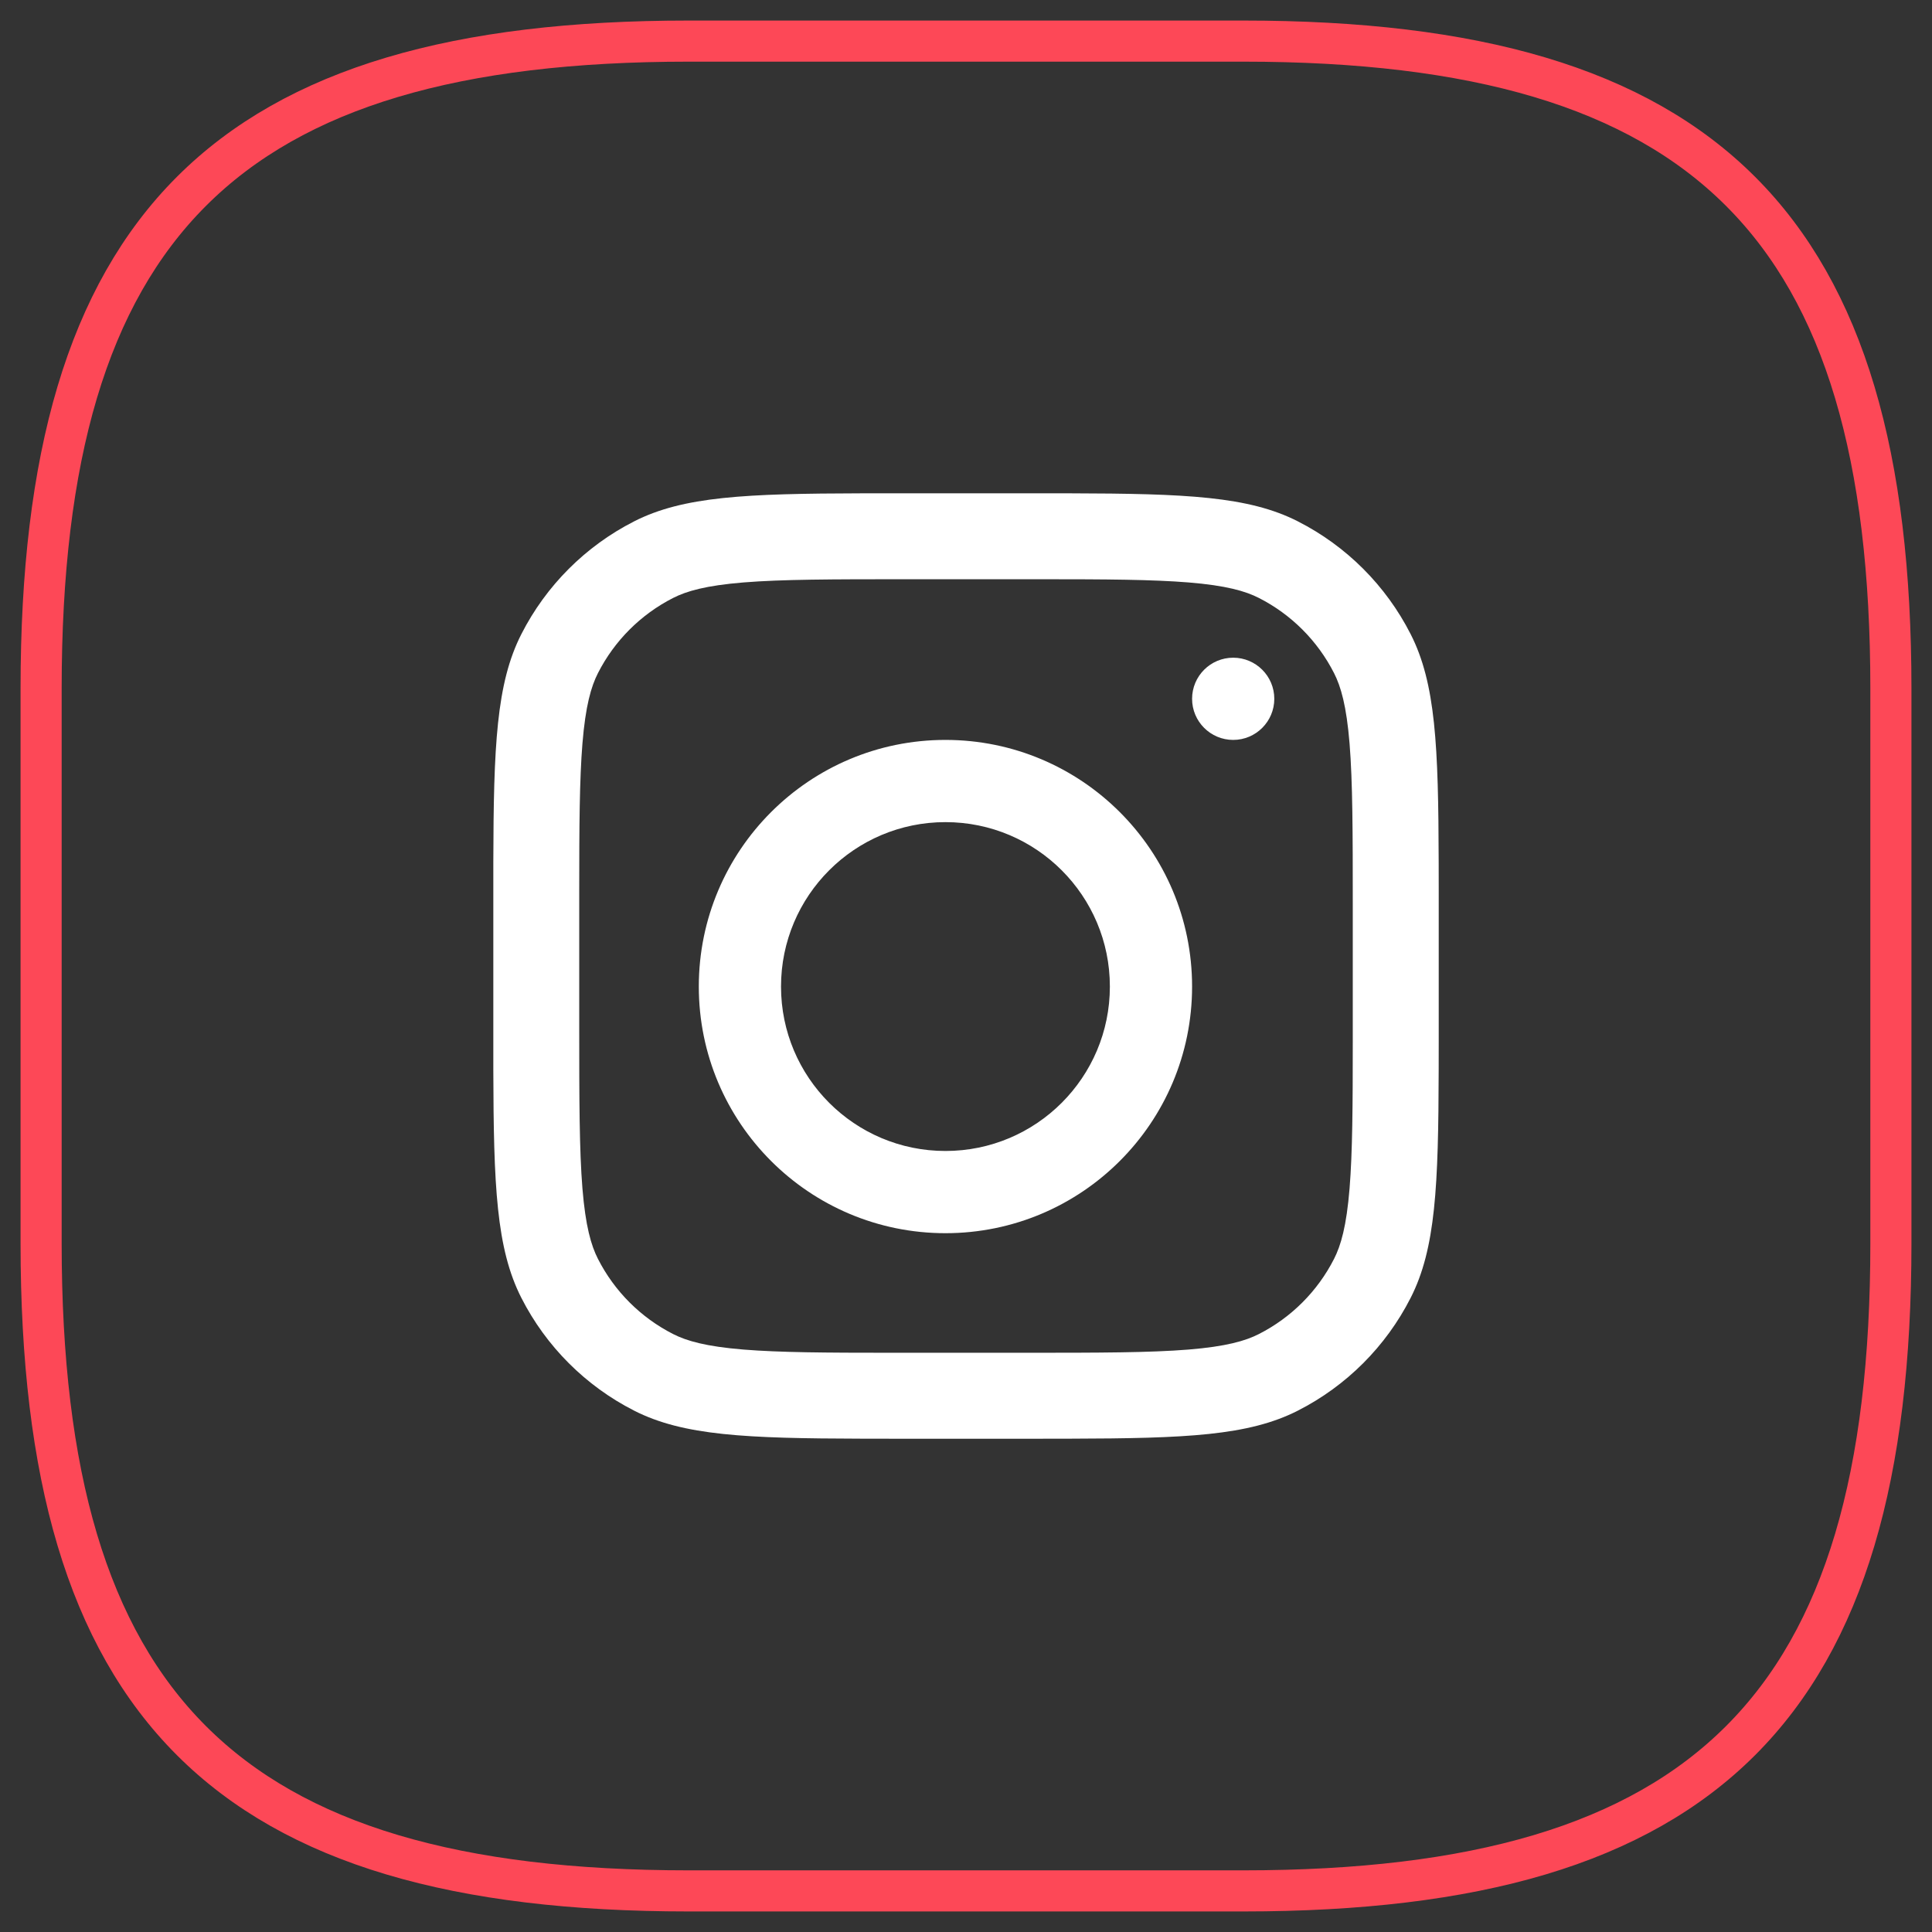
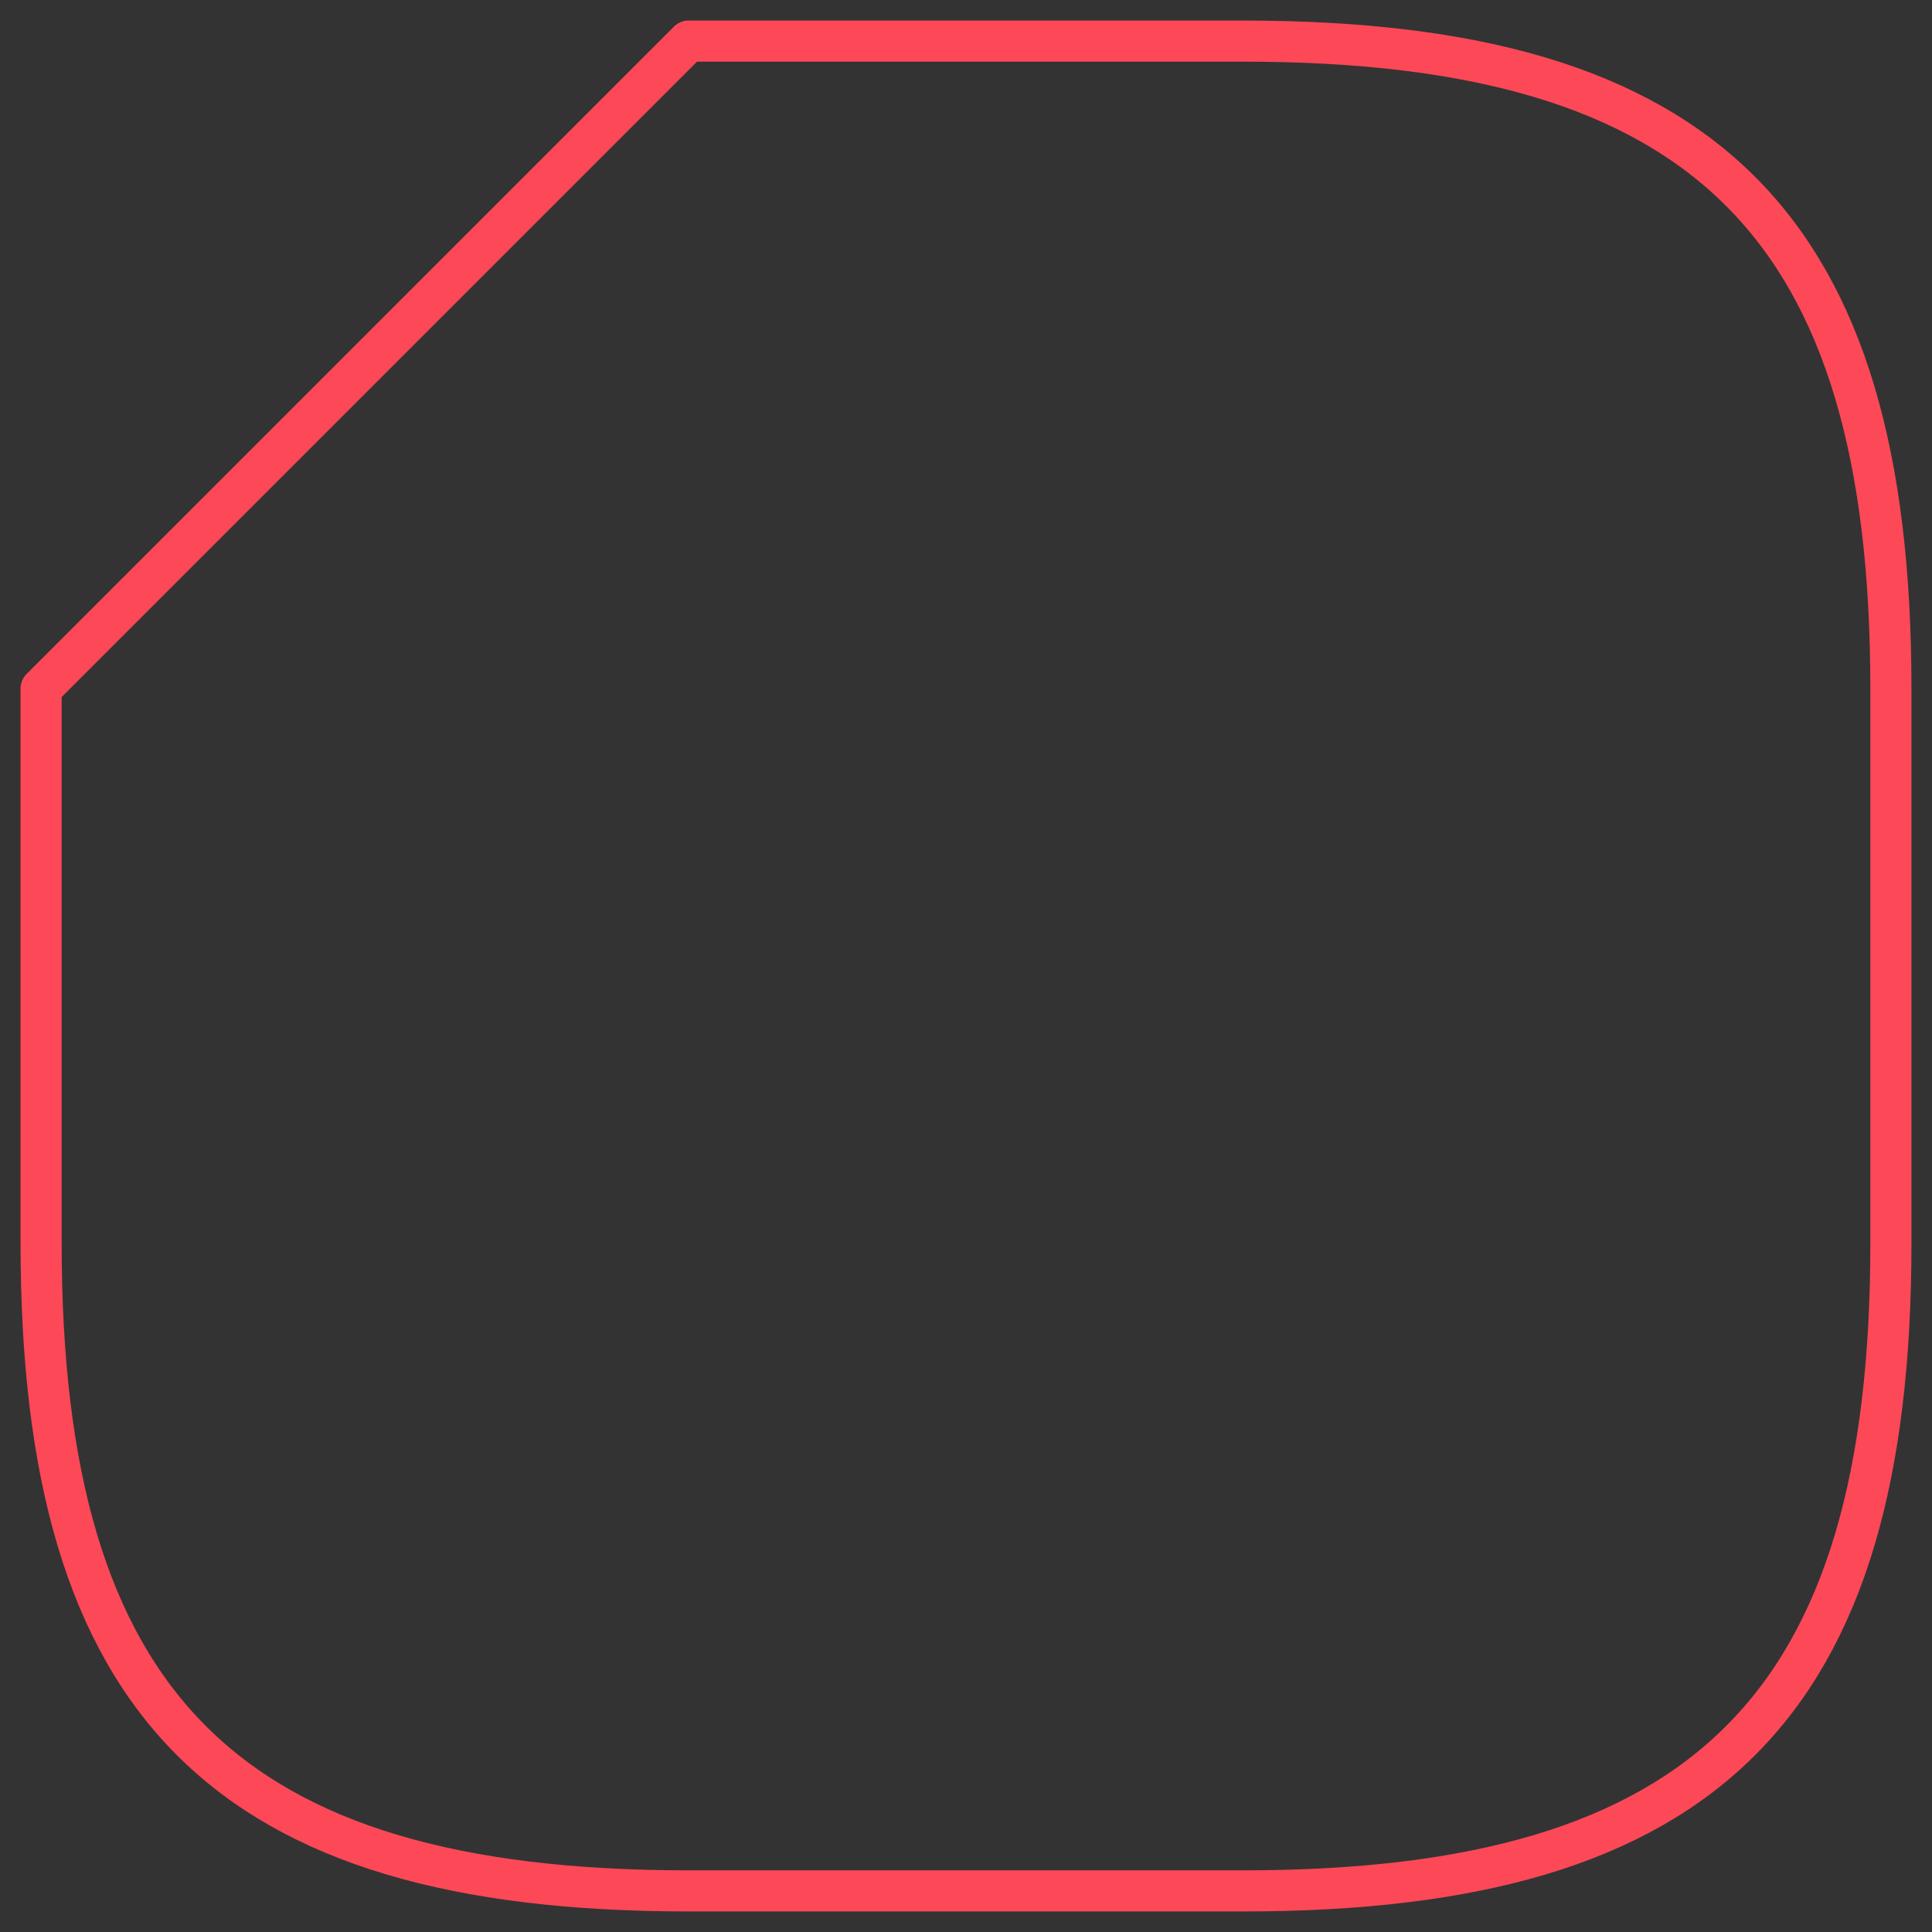
<svg xmlns="http://www.w3.org/2000/svg" width="47px" height="47px" viewBox="0 0 47 47" version="1.1">
  <rect x="0" y="0" width="47" height="47" fill="#333333" stroke="none" />
  <title>icon-instagram</title>
  <g id="Desktop" stroke="none" stroke-width="1" fill="none" fill-rule="evenodd">
    <g id="Desktop-full-page-view" transform="translate(-1209, -7999)">
      <g id="Group-5" transform="translate(1088, 7961)">
        <g id="icon-instagram" transform="translate(122, 39)">
-           <path d="M15.75,45 L29.25,45 C40.5,45 45,40.5 45,29.25 L45,15.75 C45,4.5 40.5,0 29.25,0 L15.75,0 C4.5,0 0,4.5 0,15.75 L0,29.25 C0,40.5 4.5,45 15.75,45 Z" id="Path" stroke="#FD4857" stroke-linecap="round" stroke-linejoin="round" transform="translate(22.5, 22.5) scale(1, -1) translate(-22.5, -22.5)" />
-           <path d="M25.034,11.001 C27.848,11.008 29.377,11.073 30.575,11.684 C31.755,12.285 32.715,13.245 33.316,14.425 C33.927,15.623 33.992,17.152 33.999,19.966 L34,20.667 L34,21.036 L34,23.964 C34,24.089 34,24.212 34,24.333 L33.999,25.034 C33.992,27.848 33.927,29.377 33.316,30.575 C32.715,31.755 31.755,32.715 30.575,33.316 C29.377,33.927 27.848,33.992 25.034,33.999 L24.333,34 L23.964,34 L21.036,34 C20.911,34 20.788,34 20.667,34 L19.966,33.999 C17.152,33.992 15.623,33.927 14.425,33.316 C13.245,32.715 12.285,31.755 11.684,30.575 C11.073,29.377 11.008,27.848 11.001,25.034 L11.001,19.966 C11.008,17.152 11.073,15.623 11.684,14.425 C12.285,13.245 13.245,12.285 14.425,11.684 C15.623,11.073 17.152,11.008 19.966,11.001 Z M24.314,13.091 L21.036,13.091 C19.245,13.091 18.028,13.093 17.087,13.169 C16.17,13.244 15.701,13.38 15.374,13.547 C14.587,13.948 13.948,14.587 13.547,15.374 C13.38,15.701 13.244,16.17 13.169,17.087 C13.098,17.965 13.091,19.084 13.091,20.686 L13.091,23.964 C13.091,25.755 13.093,26.972 13.169,27.913 C13.244,28.83 13.38,29.299 13.547,29.626 C13.948,30.413 14.587,31.052 15.374,31.453 C15.701,31.62 16.17,31.756 17.087,31.831 C17.965,31.902 19.084,31.909 20.686,31.909 L23.964,31.909 C25.755,31.909 26.972,31.907 27.913,31.831 C28.83,31.756 29.299,31.62 29.626,31.453 C30.413,31.052 31.052,30.413 31.453,29.626 C31.62,29.299 31.756,28.83 31.831,27.913 C31.902,27.035 31.909,25.916 31.909,24.314 L31.909,21.036 C31.909,19.245 31.907,18.028 31.831,17.087 C31.756,16.17 31.62,15.701 31.453,15.374 C31.052,14.587 30.413,13.948 29.626,13.547 C29.299,13.38 28.83,13.244 27.913,13.169 C27.035,13.098 25.916,13.091 24.314,13.091 Z M22,17 C25.314,17 28,19.686 28,23 C28,26.314 25.314,29 22,29 C18.686,29 16,26.314 16,23 C16,19.686 18.686,17 22,17 Z M22,19 C19.791,19 18,20.791 18,23 C18,25.209 19.791,27 22,27 C24.209,27 26,25.209 26,23 C26,20.791 24.209,19 22,19 Z M29,15 C29.552,15 30,15.448 30,16 C30,16.552 29.552,17 29,17 C28.448,17 28,16.552 28,16 C28,15.448 28.448,15 29,15 Z" id="Combined-Shape" fill="#FFFFFF" />
+           <path d="M15.75,45 L29.25,45 C40.5,45 45,40.5 45,29.25 L45,15.75 C45,4.5 40.5,0 29.25,0 L15.75,0 C4.5,0 0,4.5 0,15.75 L0,29.25 Z" id="Path" stroke="#FD4857" stroke-linecap="round" stroke-linejoin="round" transform="translate(22.5, 22.5) scale(1, -1) translate(-22.5, -22.5)" />
        </g>
      </g>
    </g>
  </g>
</svg>